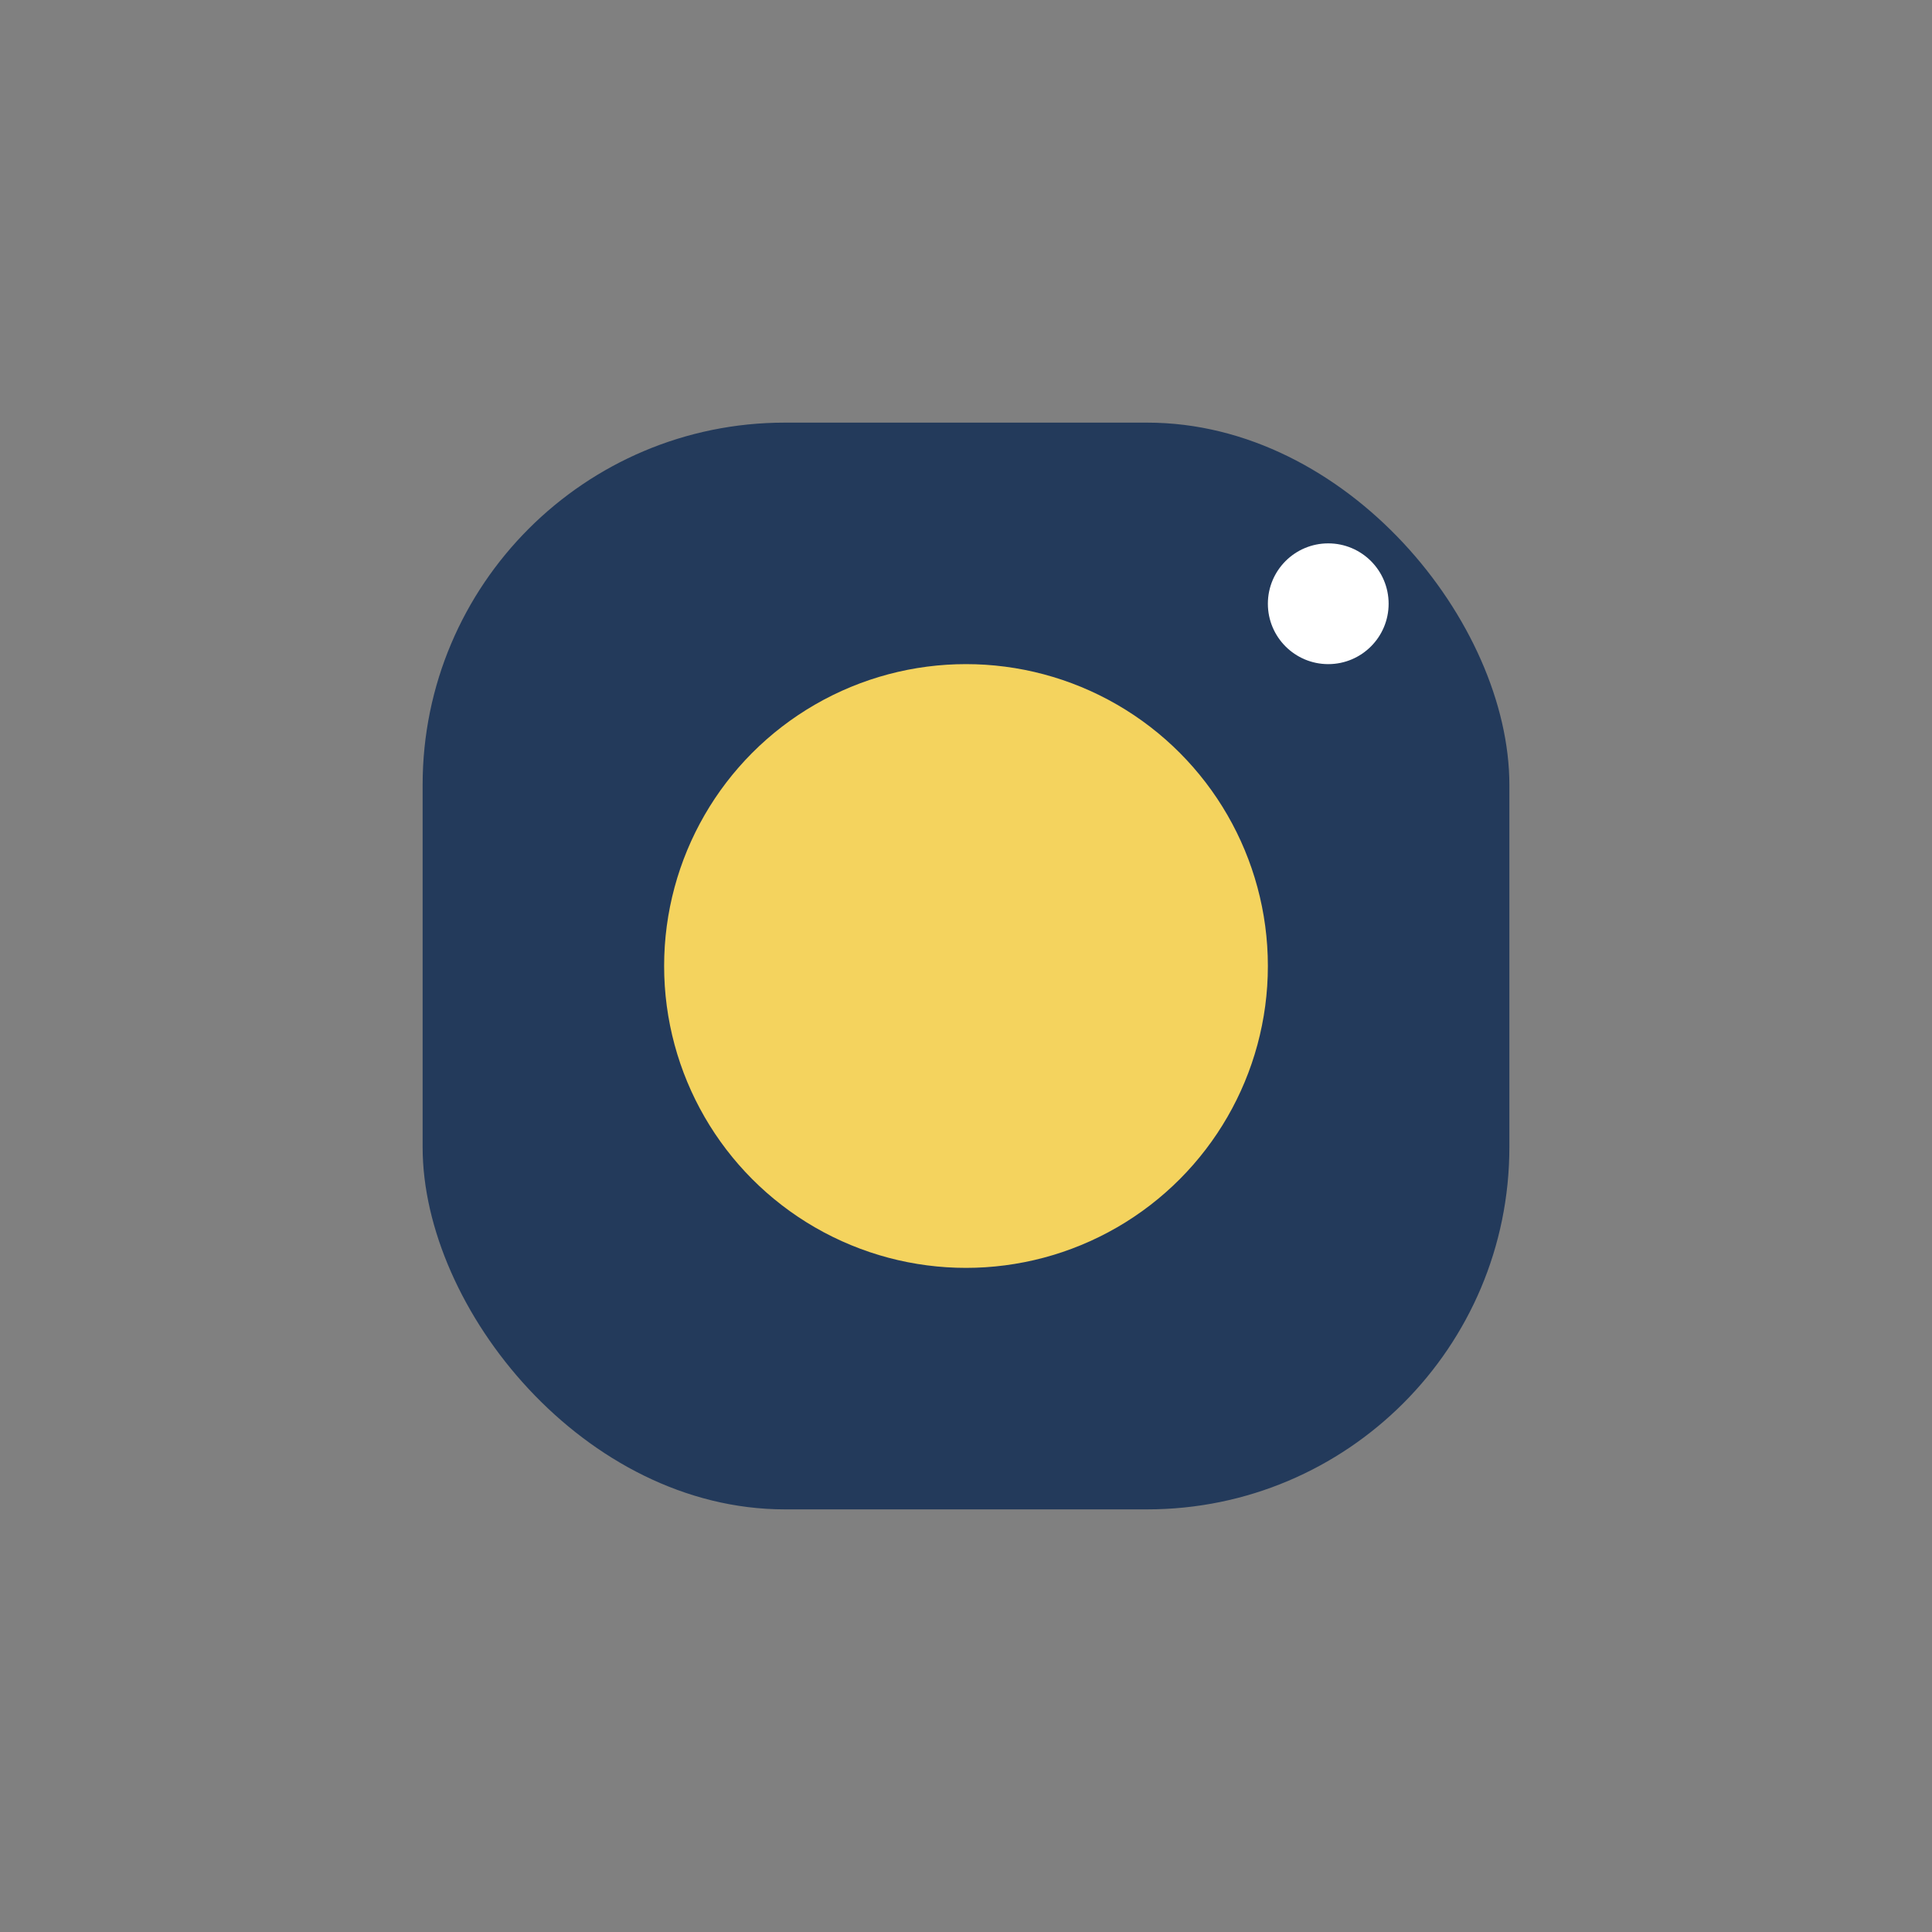
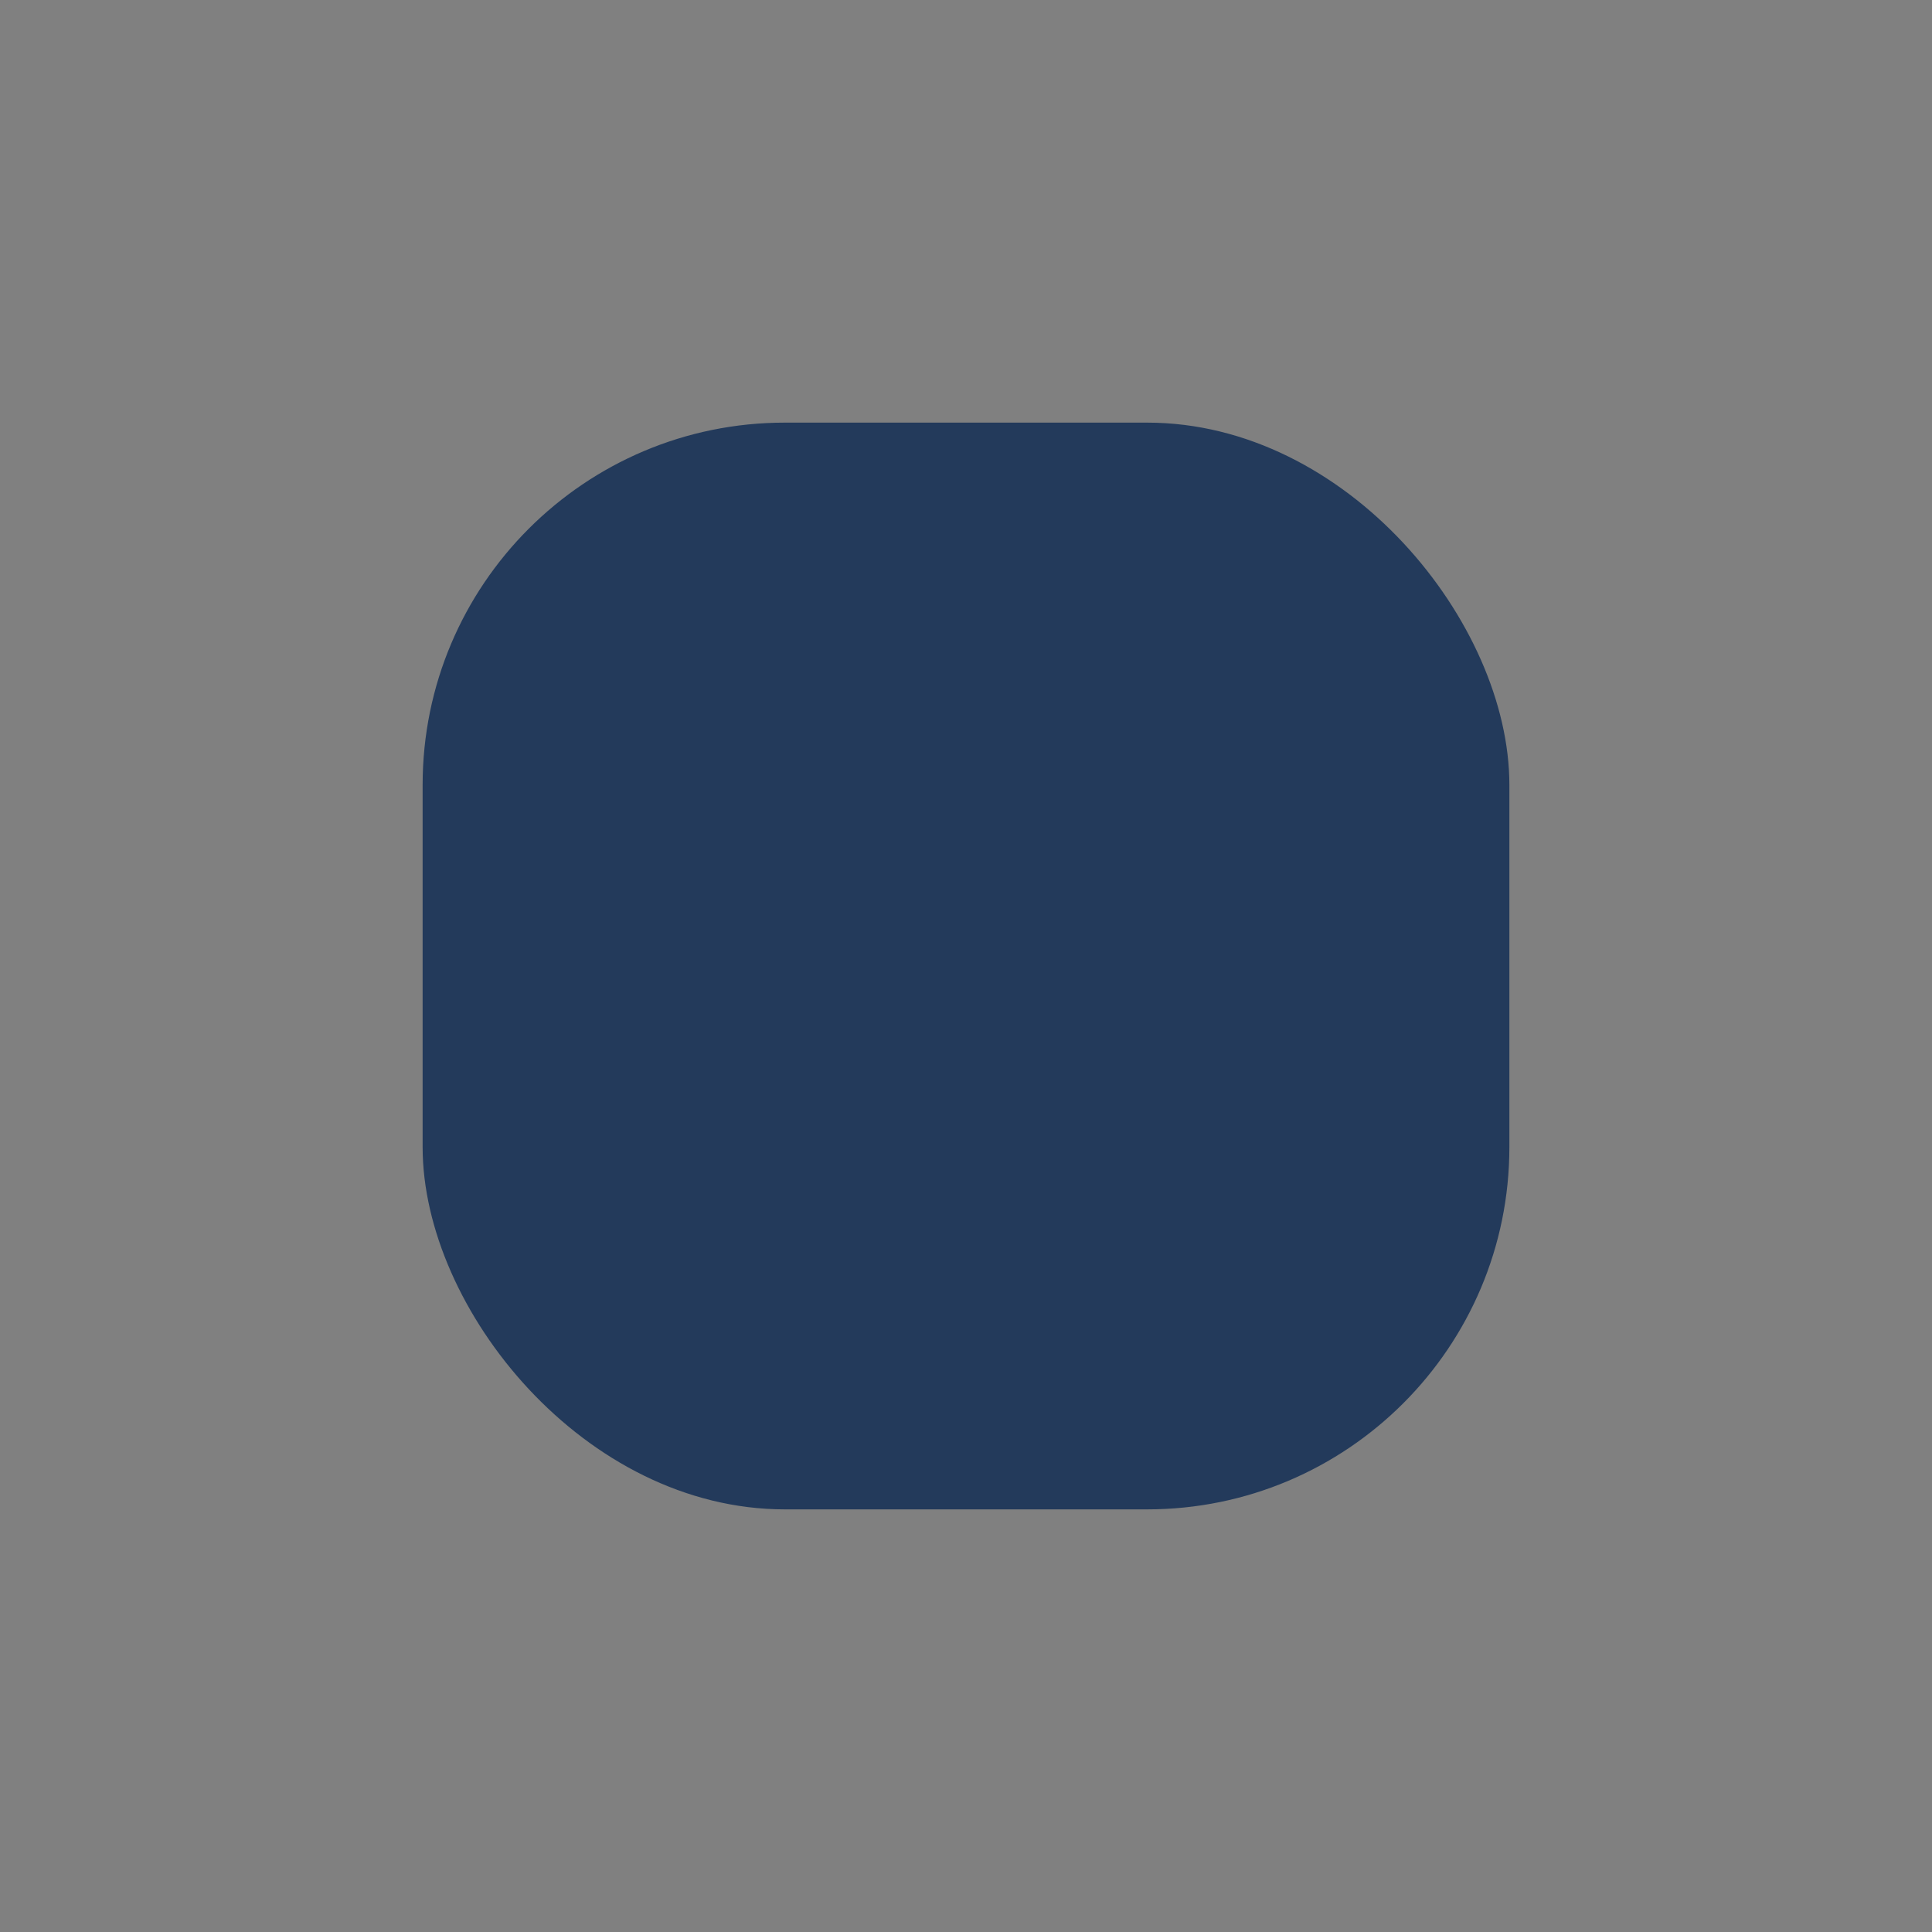
<svg xmlns="http://www.w3.org/2000/svg" width="32" height="32" viewBox="0 0 32 32">
  <rect x="0" y="0" width="32" height="32" fill="#808080" stroke="none" />
  <rect x="7" y="7" width="18" height="18" rx="6" fill="#233A5B" />
-   <circle cx="16" cy="16" r="5" fill="#F4D35E" />
-   <circle cx="22" cy="10" r="1" fill="#FFF" />
</svg>